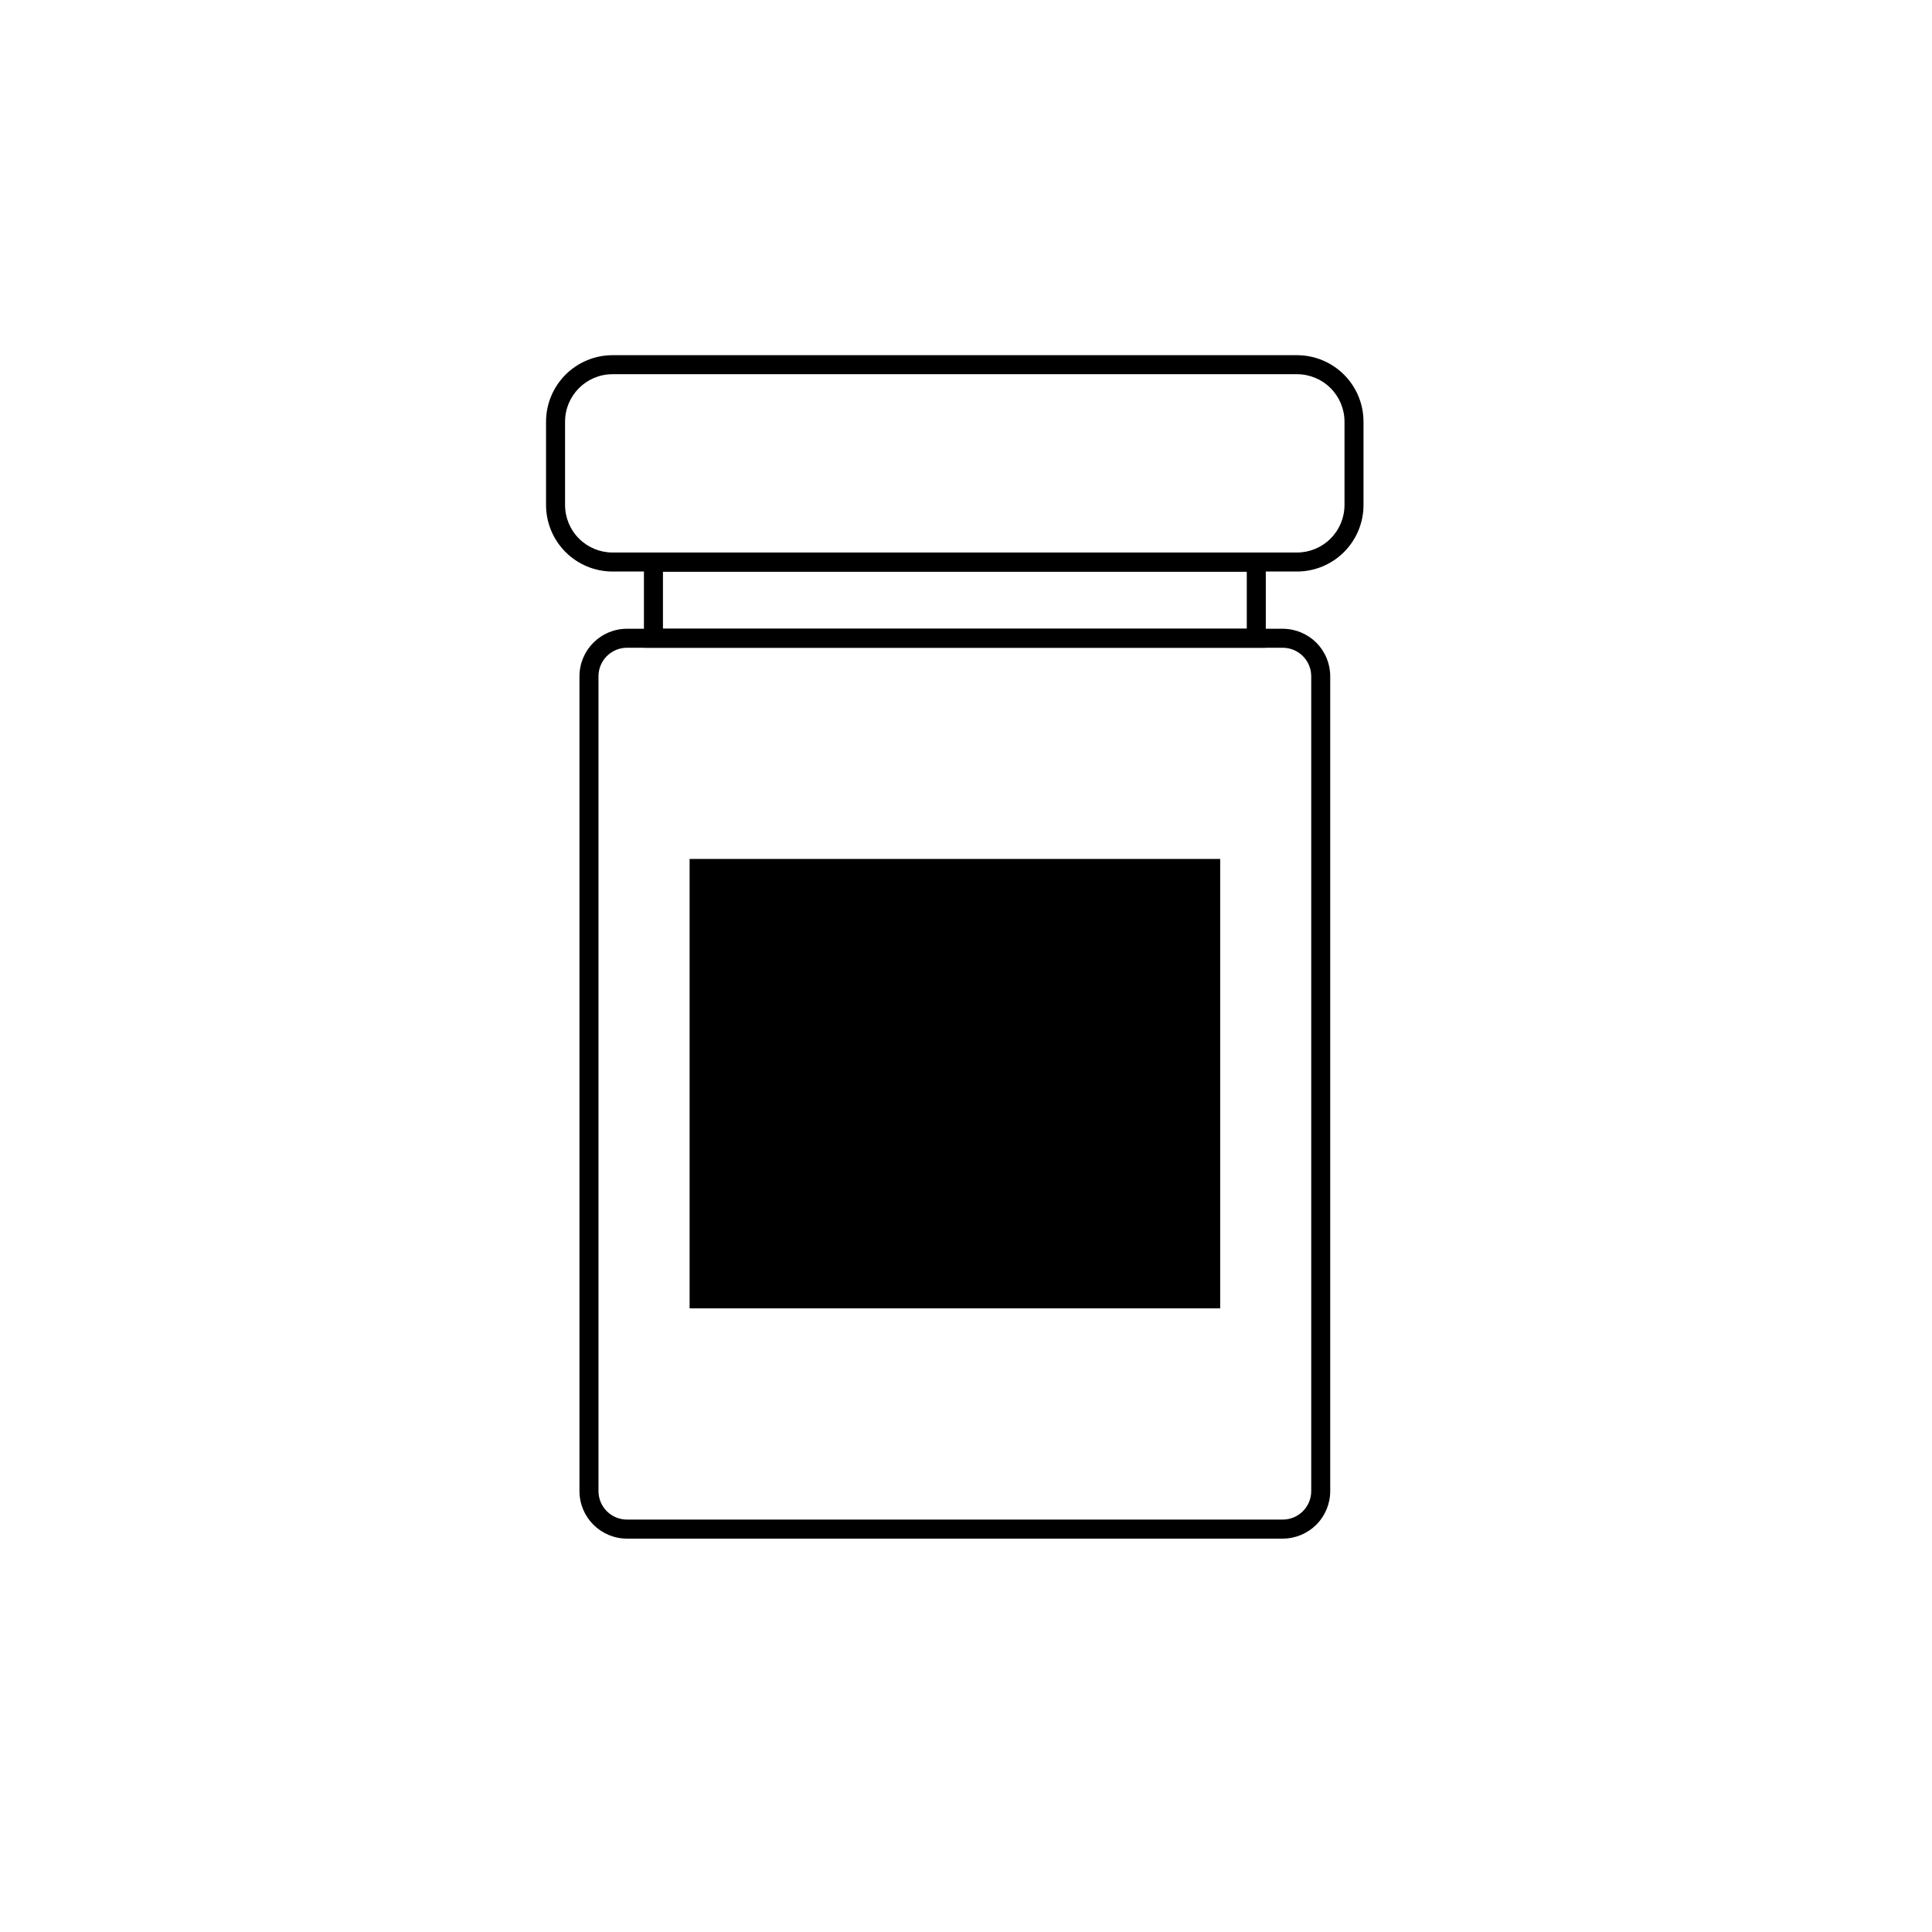
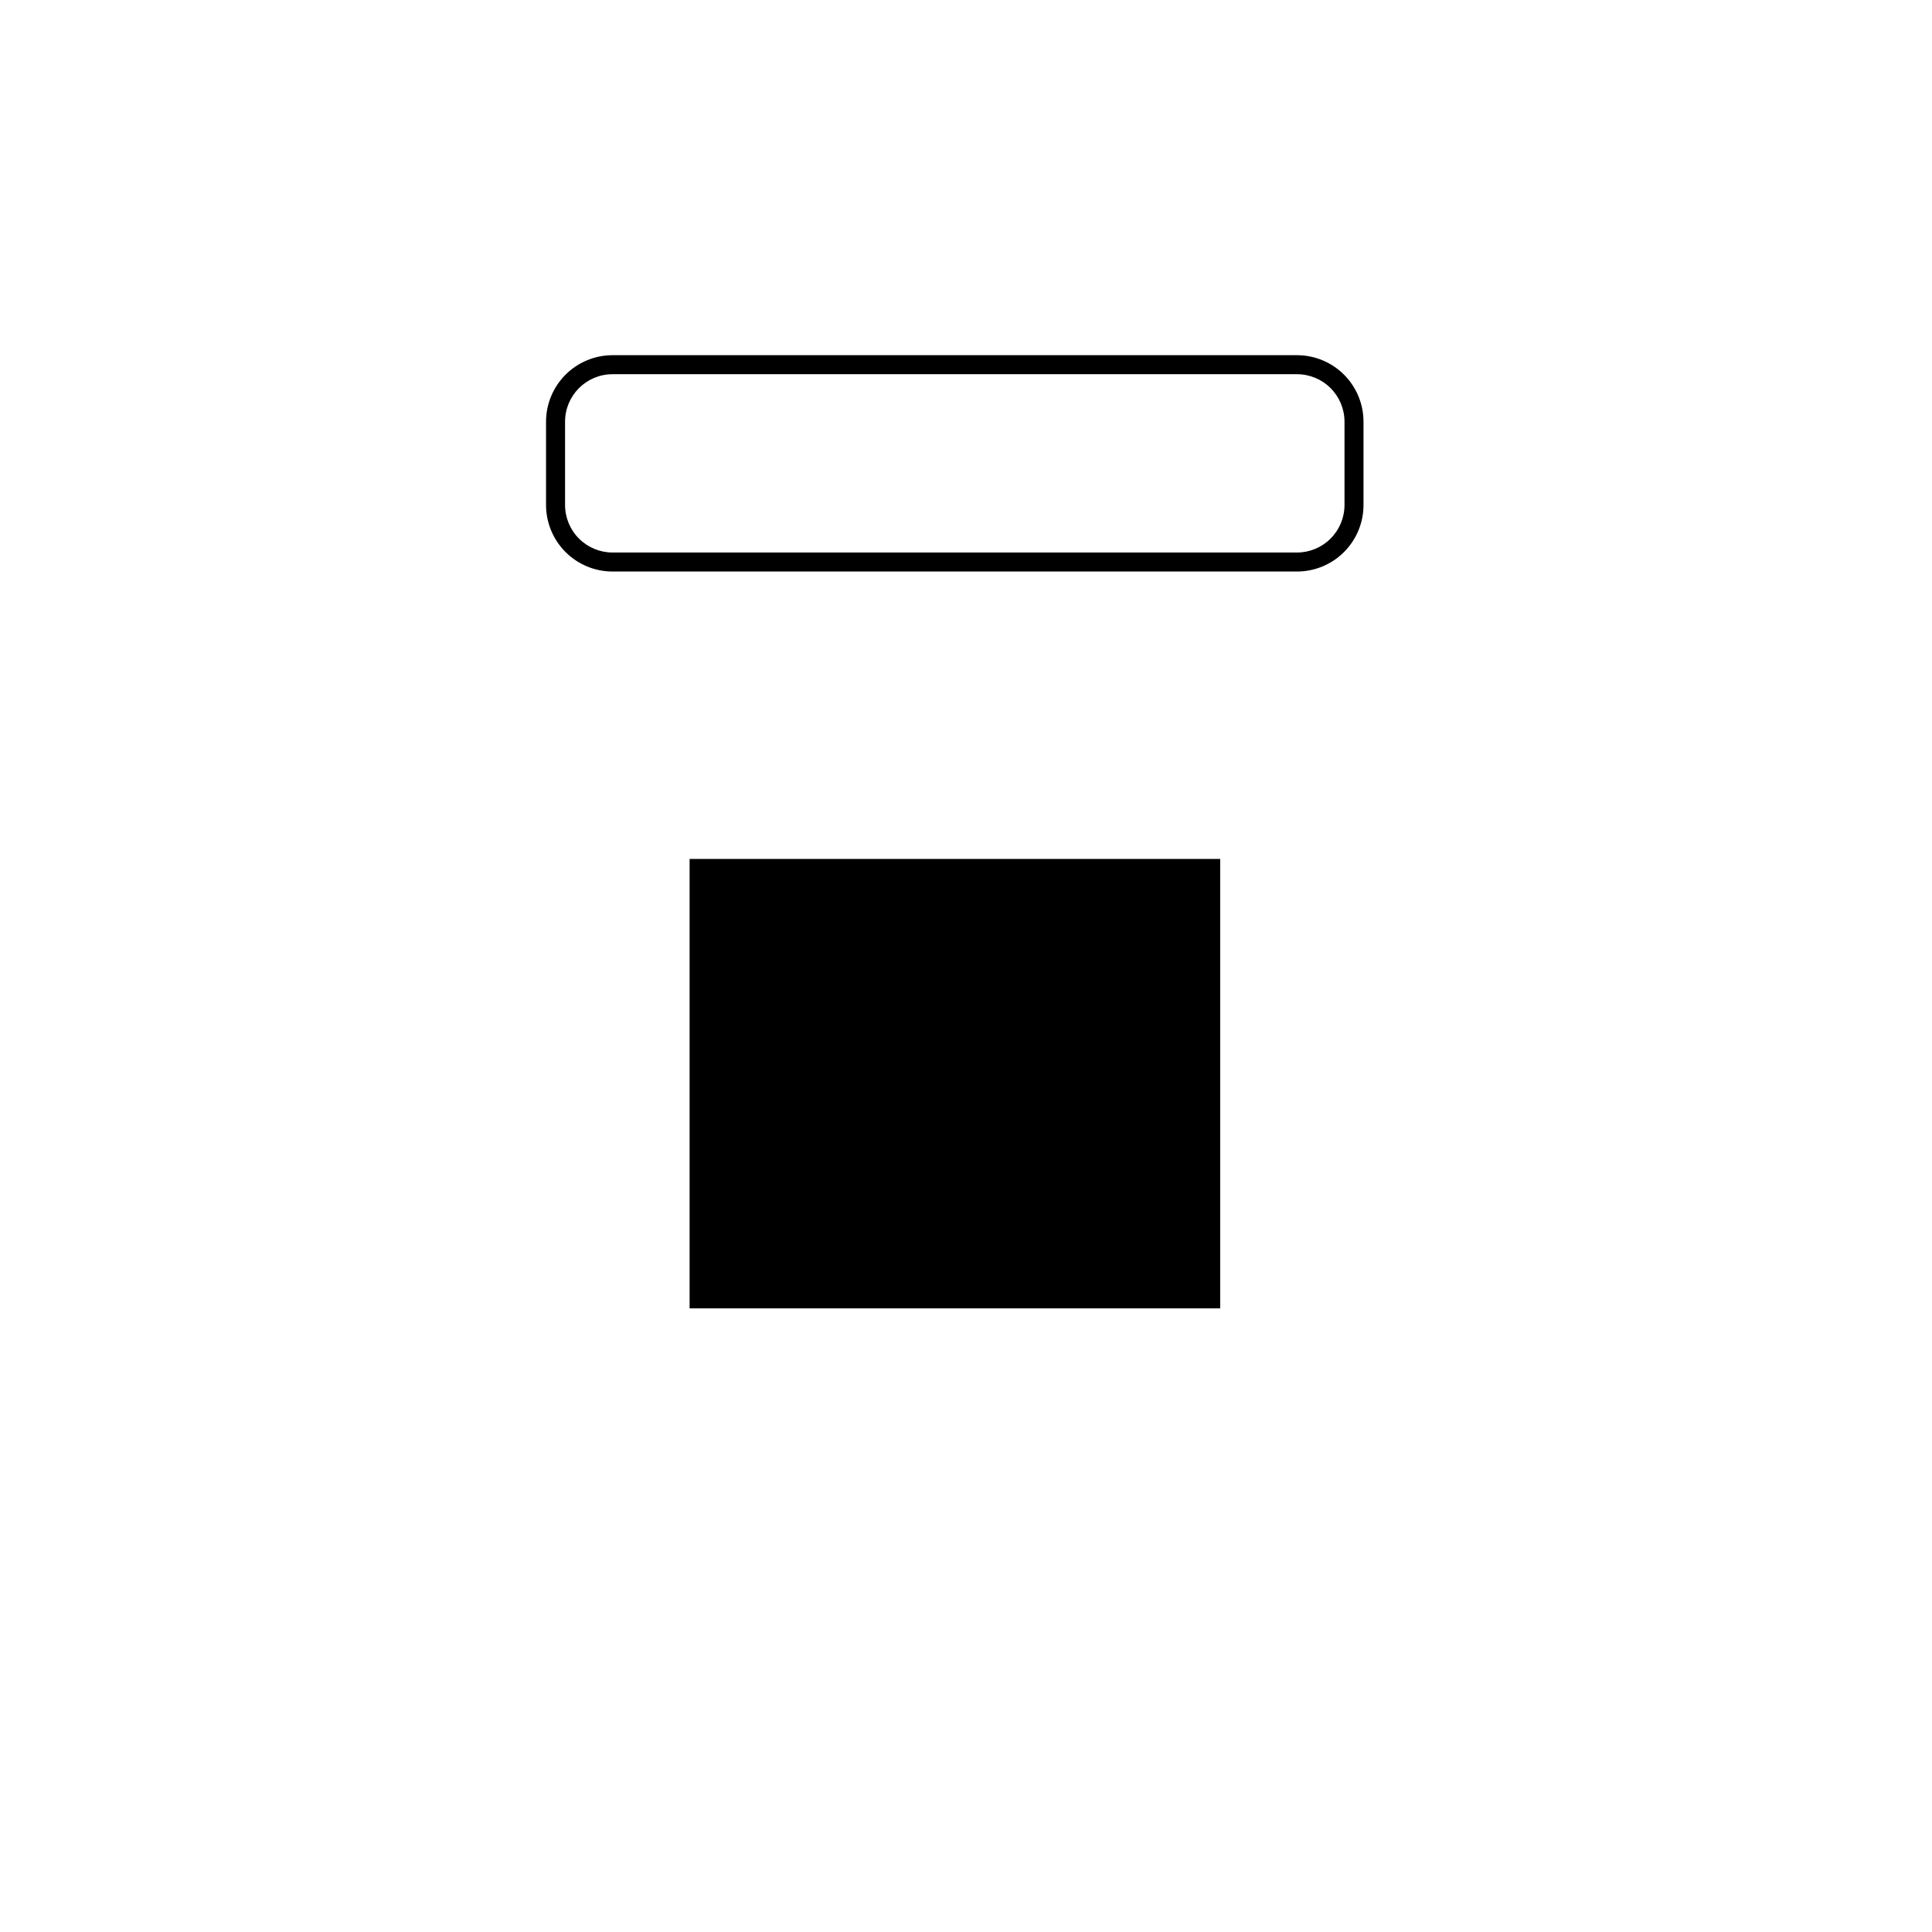
<svg xmlns="http://www.w3.org/2000/svg" fill="#000000" width="800px" height="800px" version="1.1" viewBox="144 144 512 512">
  <g>
-     <path d="m483.93 551.75h-173.77c-6.953 0-12.594-5.641-12.594-12.594v-215.93c0-6.957 5.641-12.598 12.594-12.598h173.77c3.34 0 6.543 1.328 8.906 3.691 2.363 2.359 3.688 5.566 3.688 8.906v215.93c0 3.34-1.324 6.543-3.688 8.906-2.363 2.359-5.566 3.688-8.906 3.688zm-173.77-236.09c-4.172 0-7.555 3.383-7.555 7.559v215.93c0 4.172 3.383 7.555 7.555 7.555h173.77c4.172 0 7.559-3.383 7.559-7.555v-215.93c0-4.176-3.387-7.559-7.559-7.559z" />
    <path d="m487.71 295.46h-181.37c-4.676 0-9.16-1.855-12.469-5.164-3.305-3.305-5.164-7.793-5.164-12.469v-22.066c0-4.676 1.859-9.16 5.164-12.469 3.309-3.309 7.793-5.164 12.469-5.164h181.37c4.676 0 9.164 1.855 12.469 5.164 3.309 3.309 5.164 7.793 5.164 12.469v22.066c0 4.676-1.855 9.164-5.164 12.469-3.305 3.309-7.793 5.164-12.469 5.164zm-181.37-52.297v0.004c-6.957 0-12.594 5.637-12.594 12.594v22.066c0 3.34 1.324 6.543 3.688 8.906 2.363 2.363 5.566 3.691 8.906 3.691h181.37c3.34 0 6.547-1.328 8.906-3.691 2.363-2.363 3.691-5.566 3.691-8.906v-22.066c0-3.34-1.328-6.543-3.691-8.906-2.359-2.363-5.566-3.688-8.906-3.688z" />
    <path d="m326.75 371.63h140.61v119.1h-140.61z" />
-     <path d="m479.45 315.66h-164.8v-25.191h164.8zm-159.76-5.039h154.72v-15.113h-154.72z" />
  </g>
</svg>